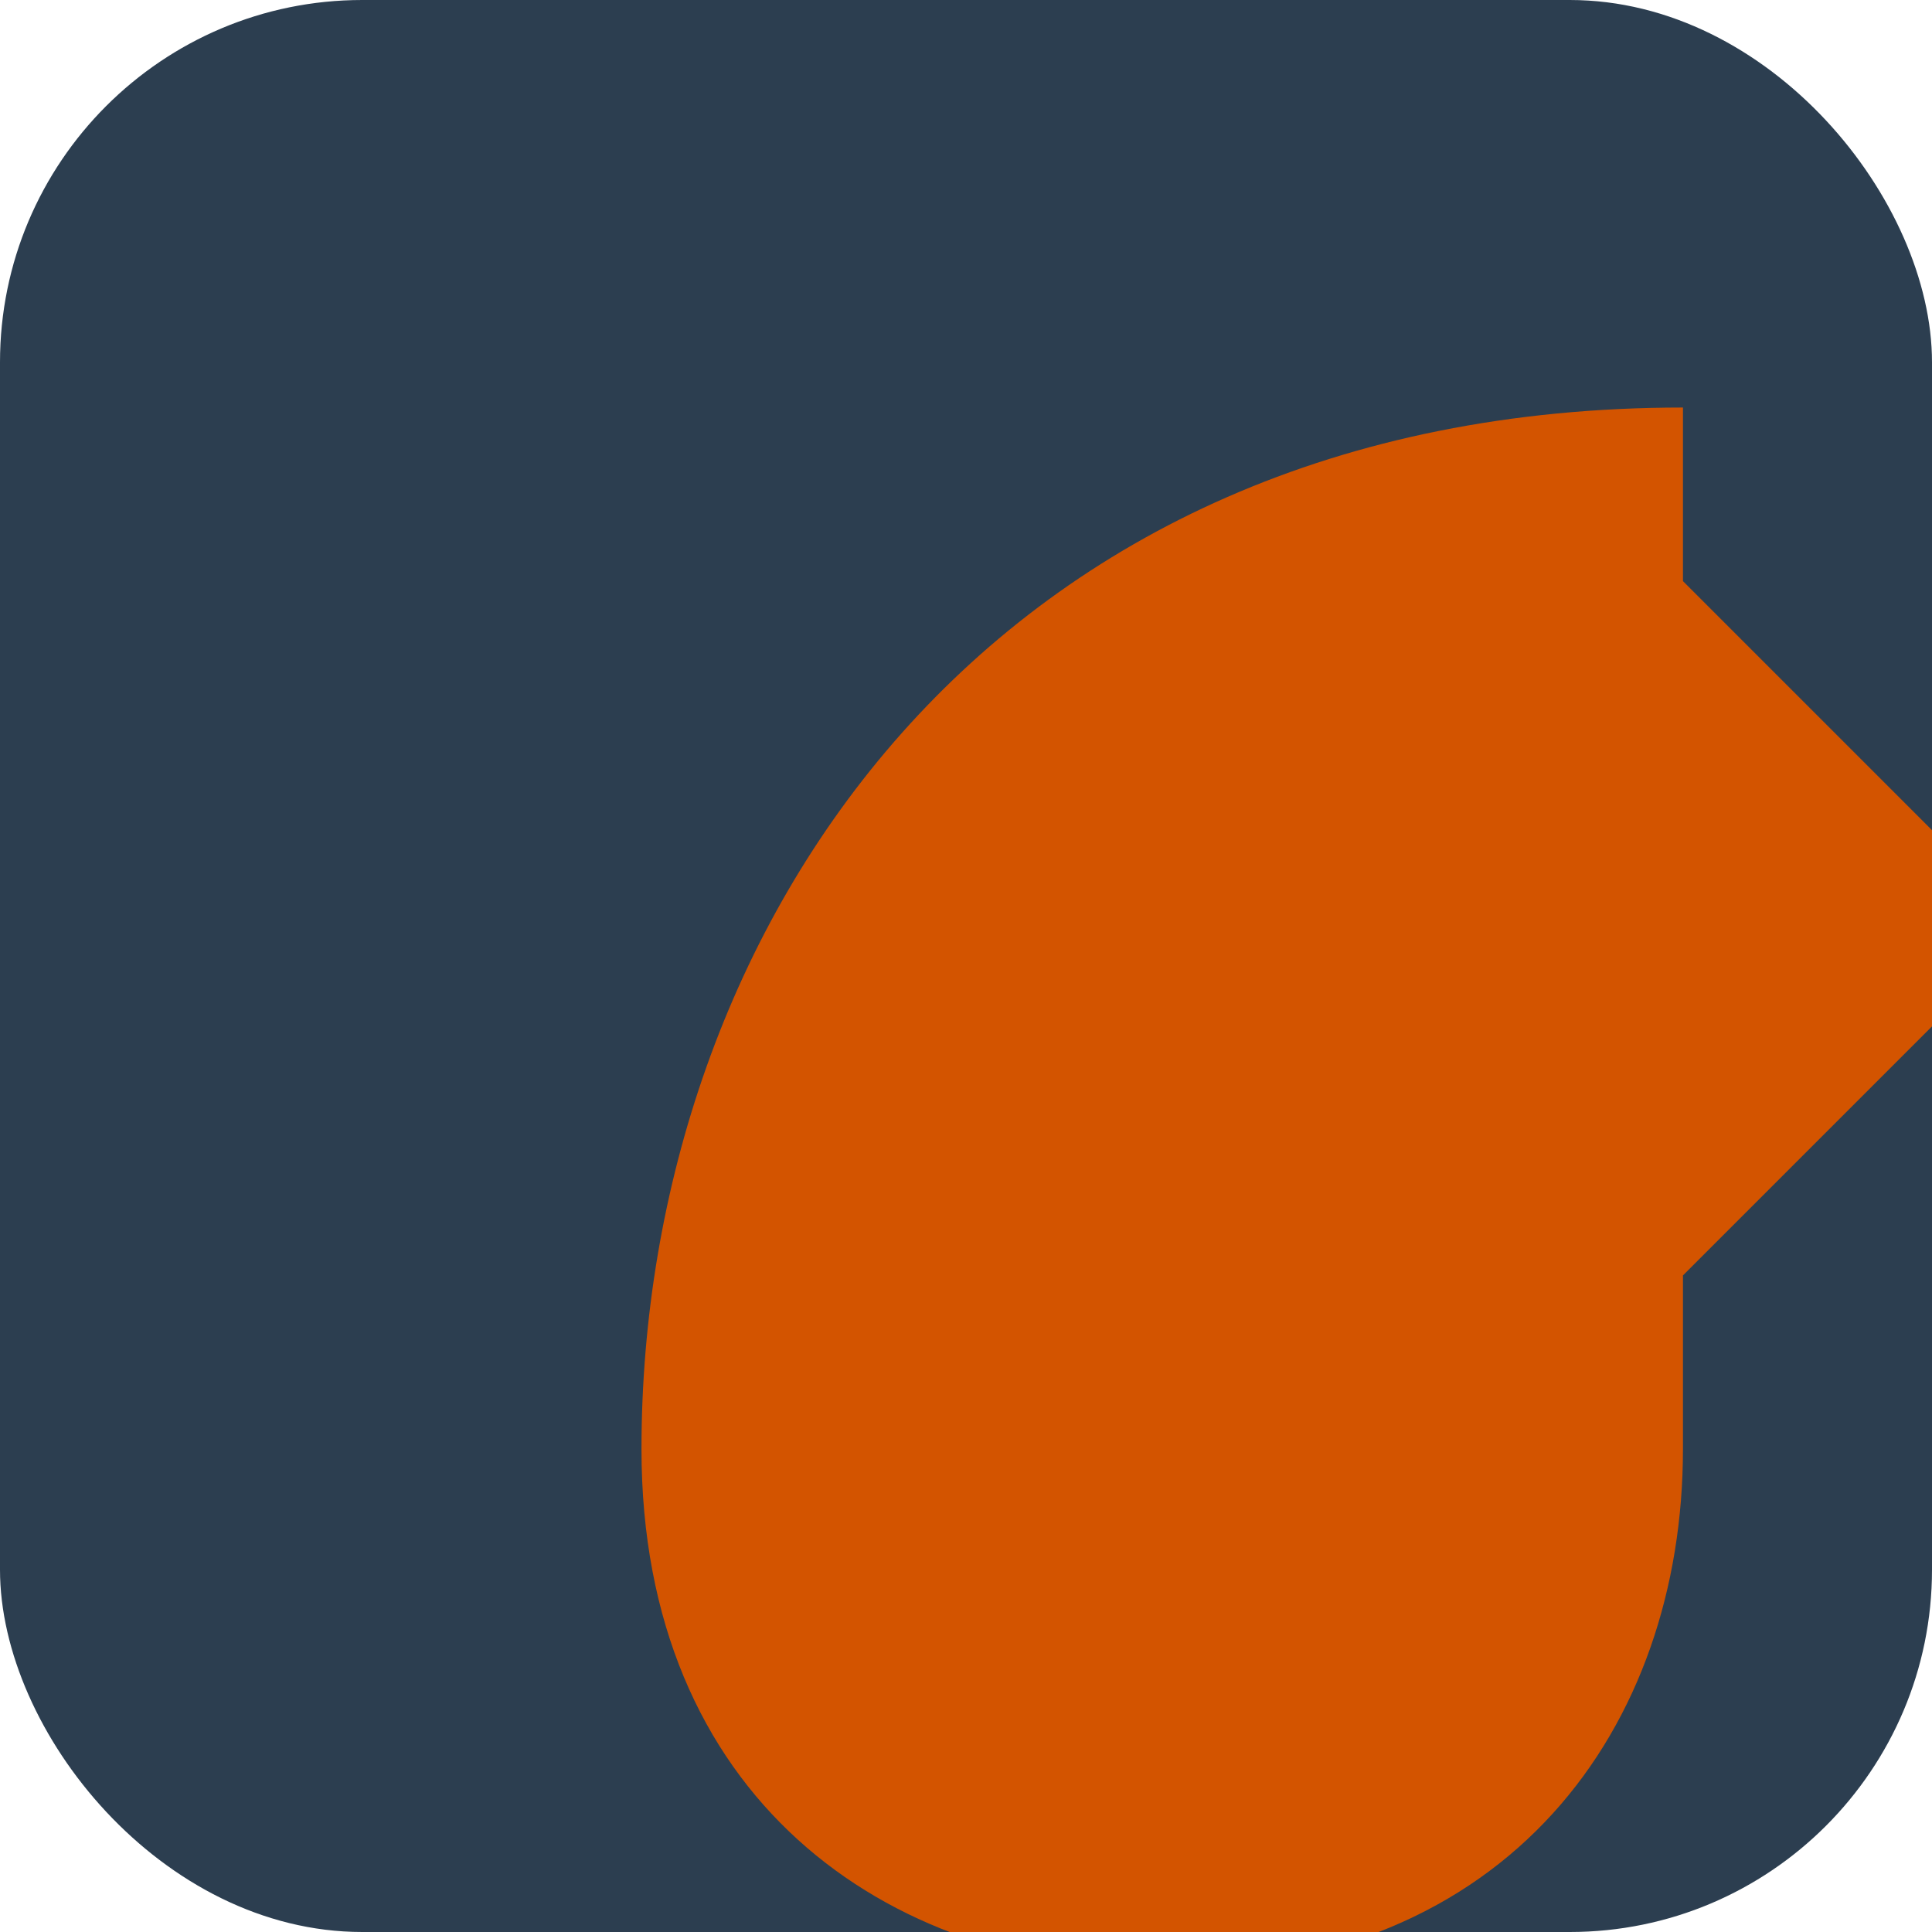
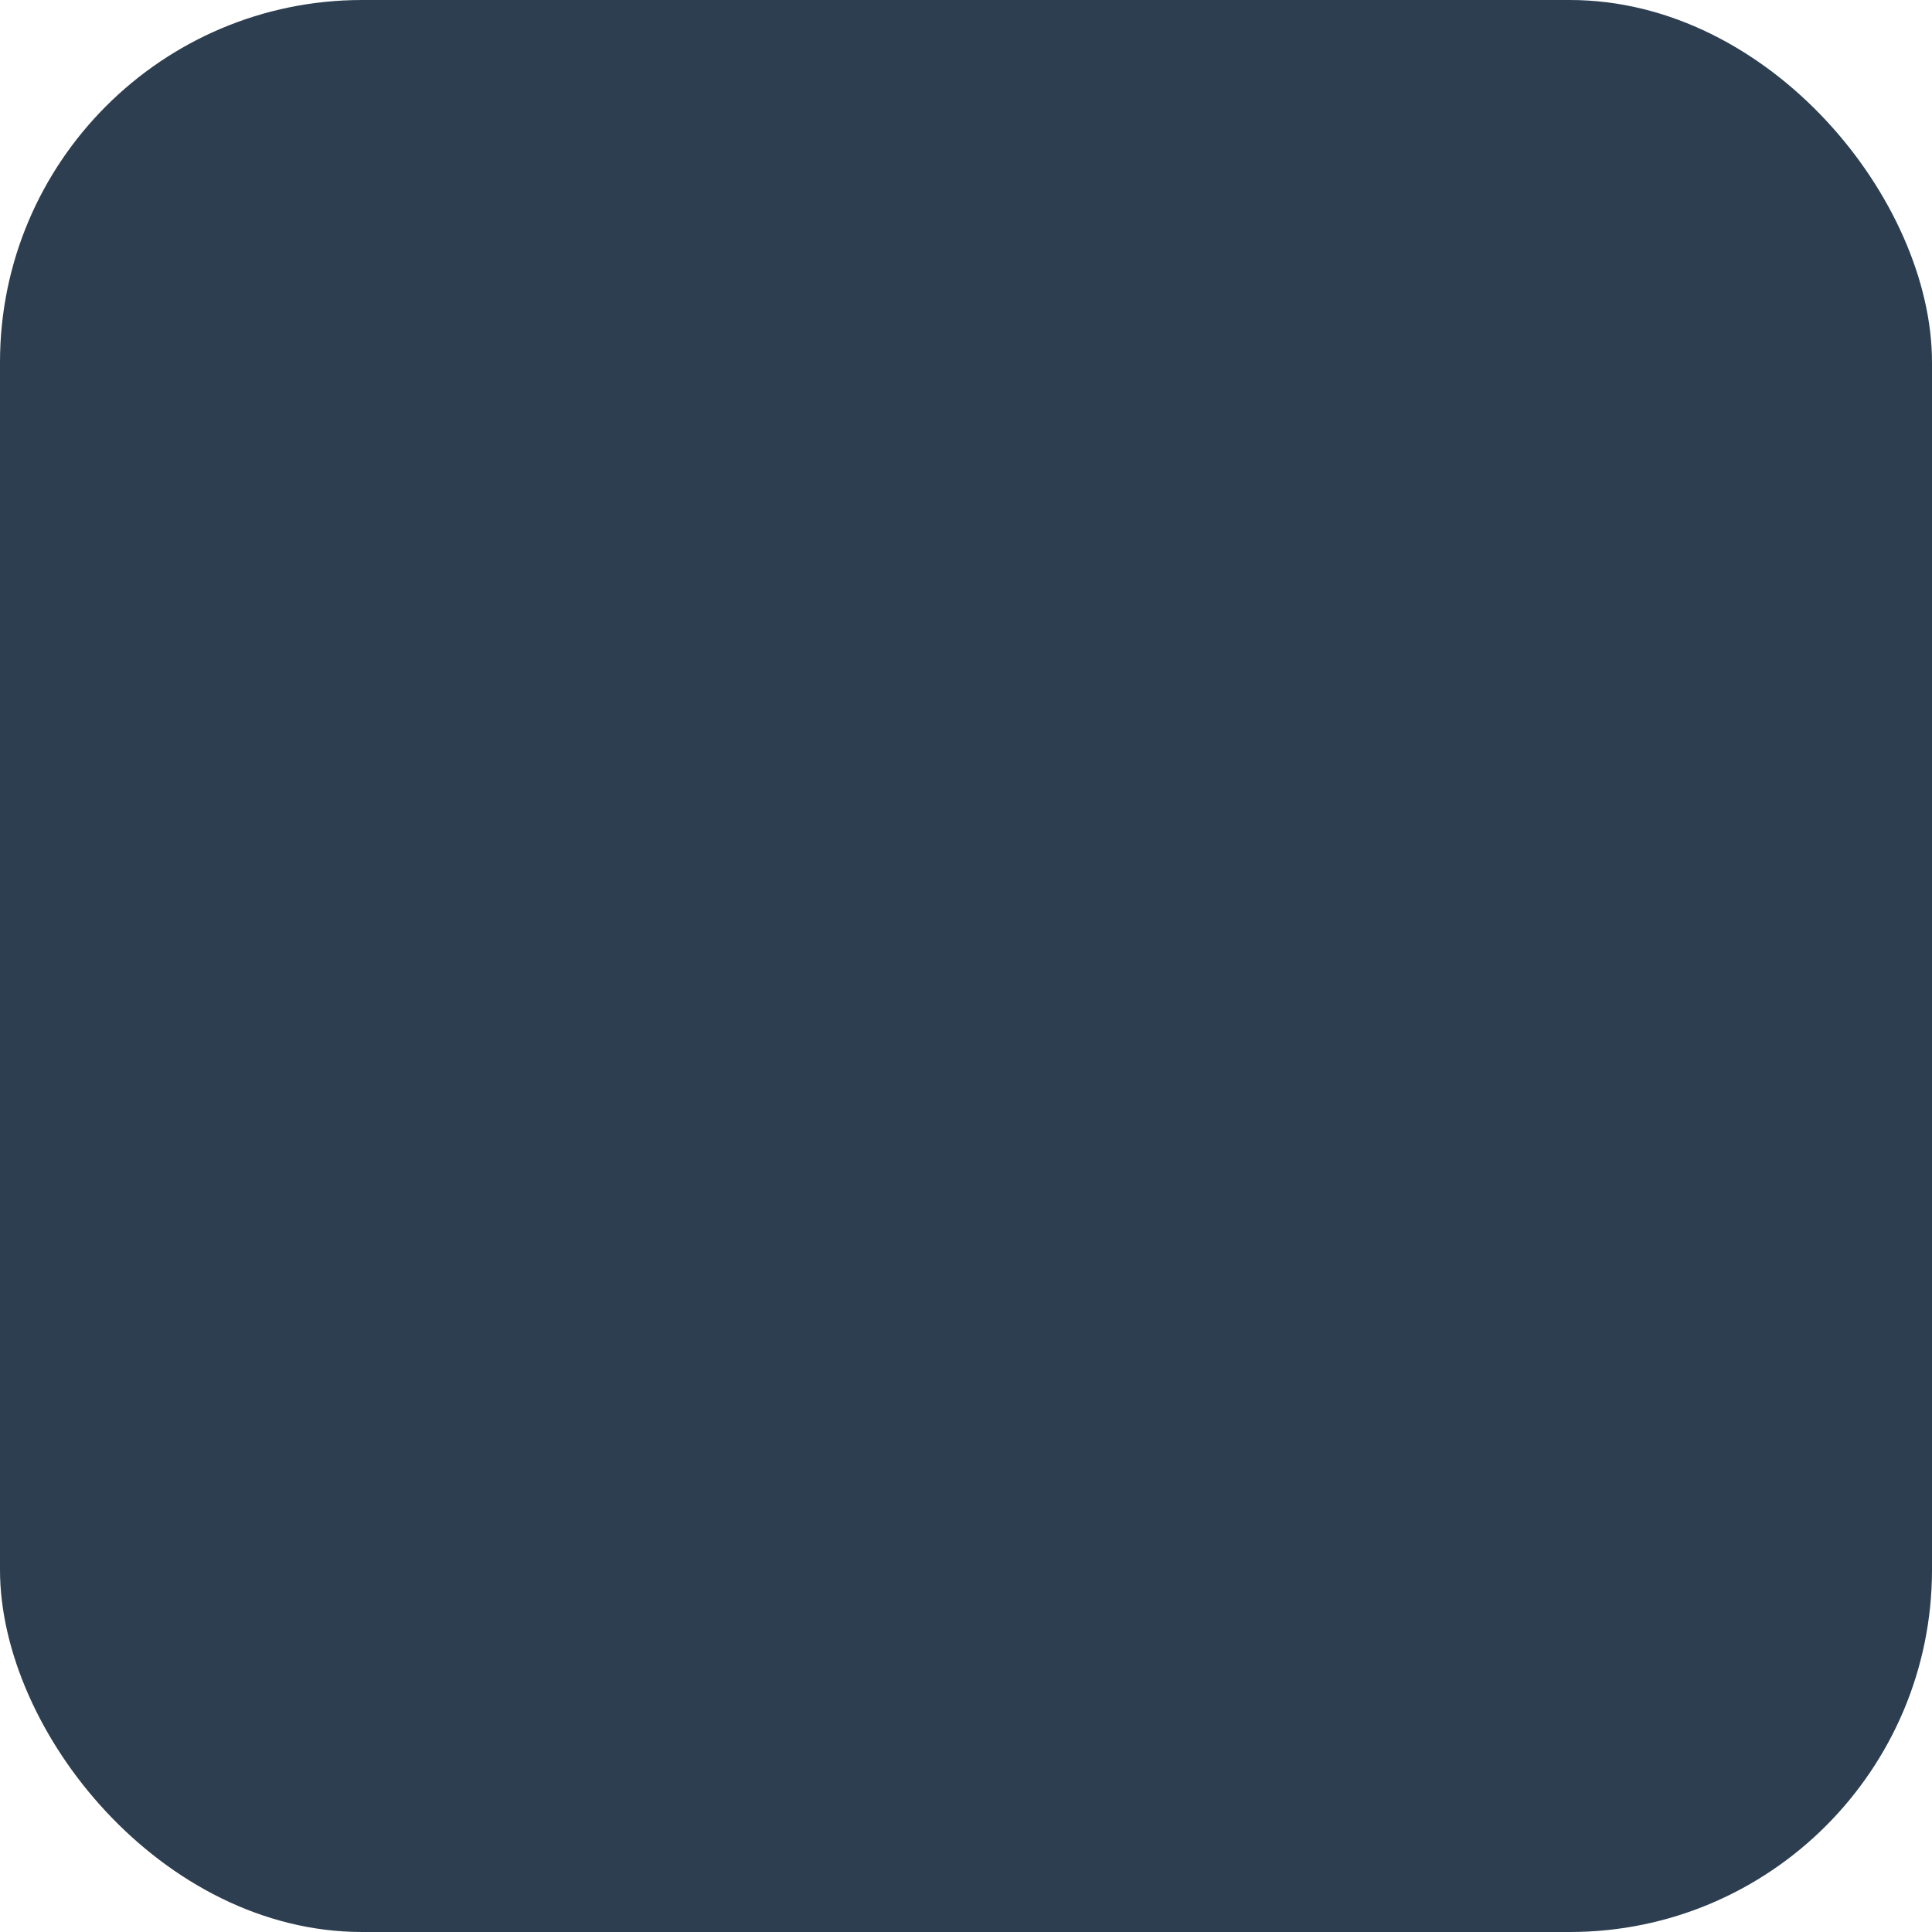
<svg xmlns="http://www.w3.org/2000/svg" width="64" height="64" viewBox="0 0 64 64">
  <rect width="64" height="64" rx="12" fill="#2C3E50" />
  <g transform="translate(4, 2) scale(1.15)">
-     <path d="M 45 10 C 25 10, 15 25, 15 40 C 15 50, 22 55, 30 55 C 40 55, 45 48, 45 40 L 45 35 L 55 25 L 45 15 Z" fill="#D35400" />
-   </g>
+     </g>
</svg>